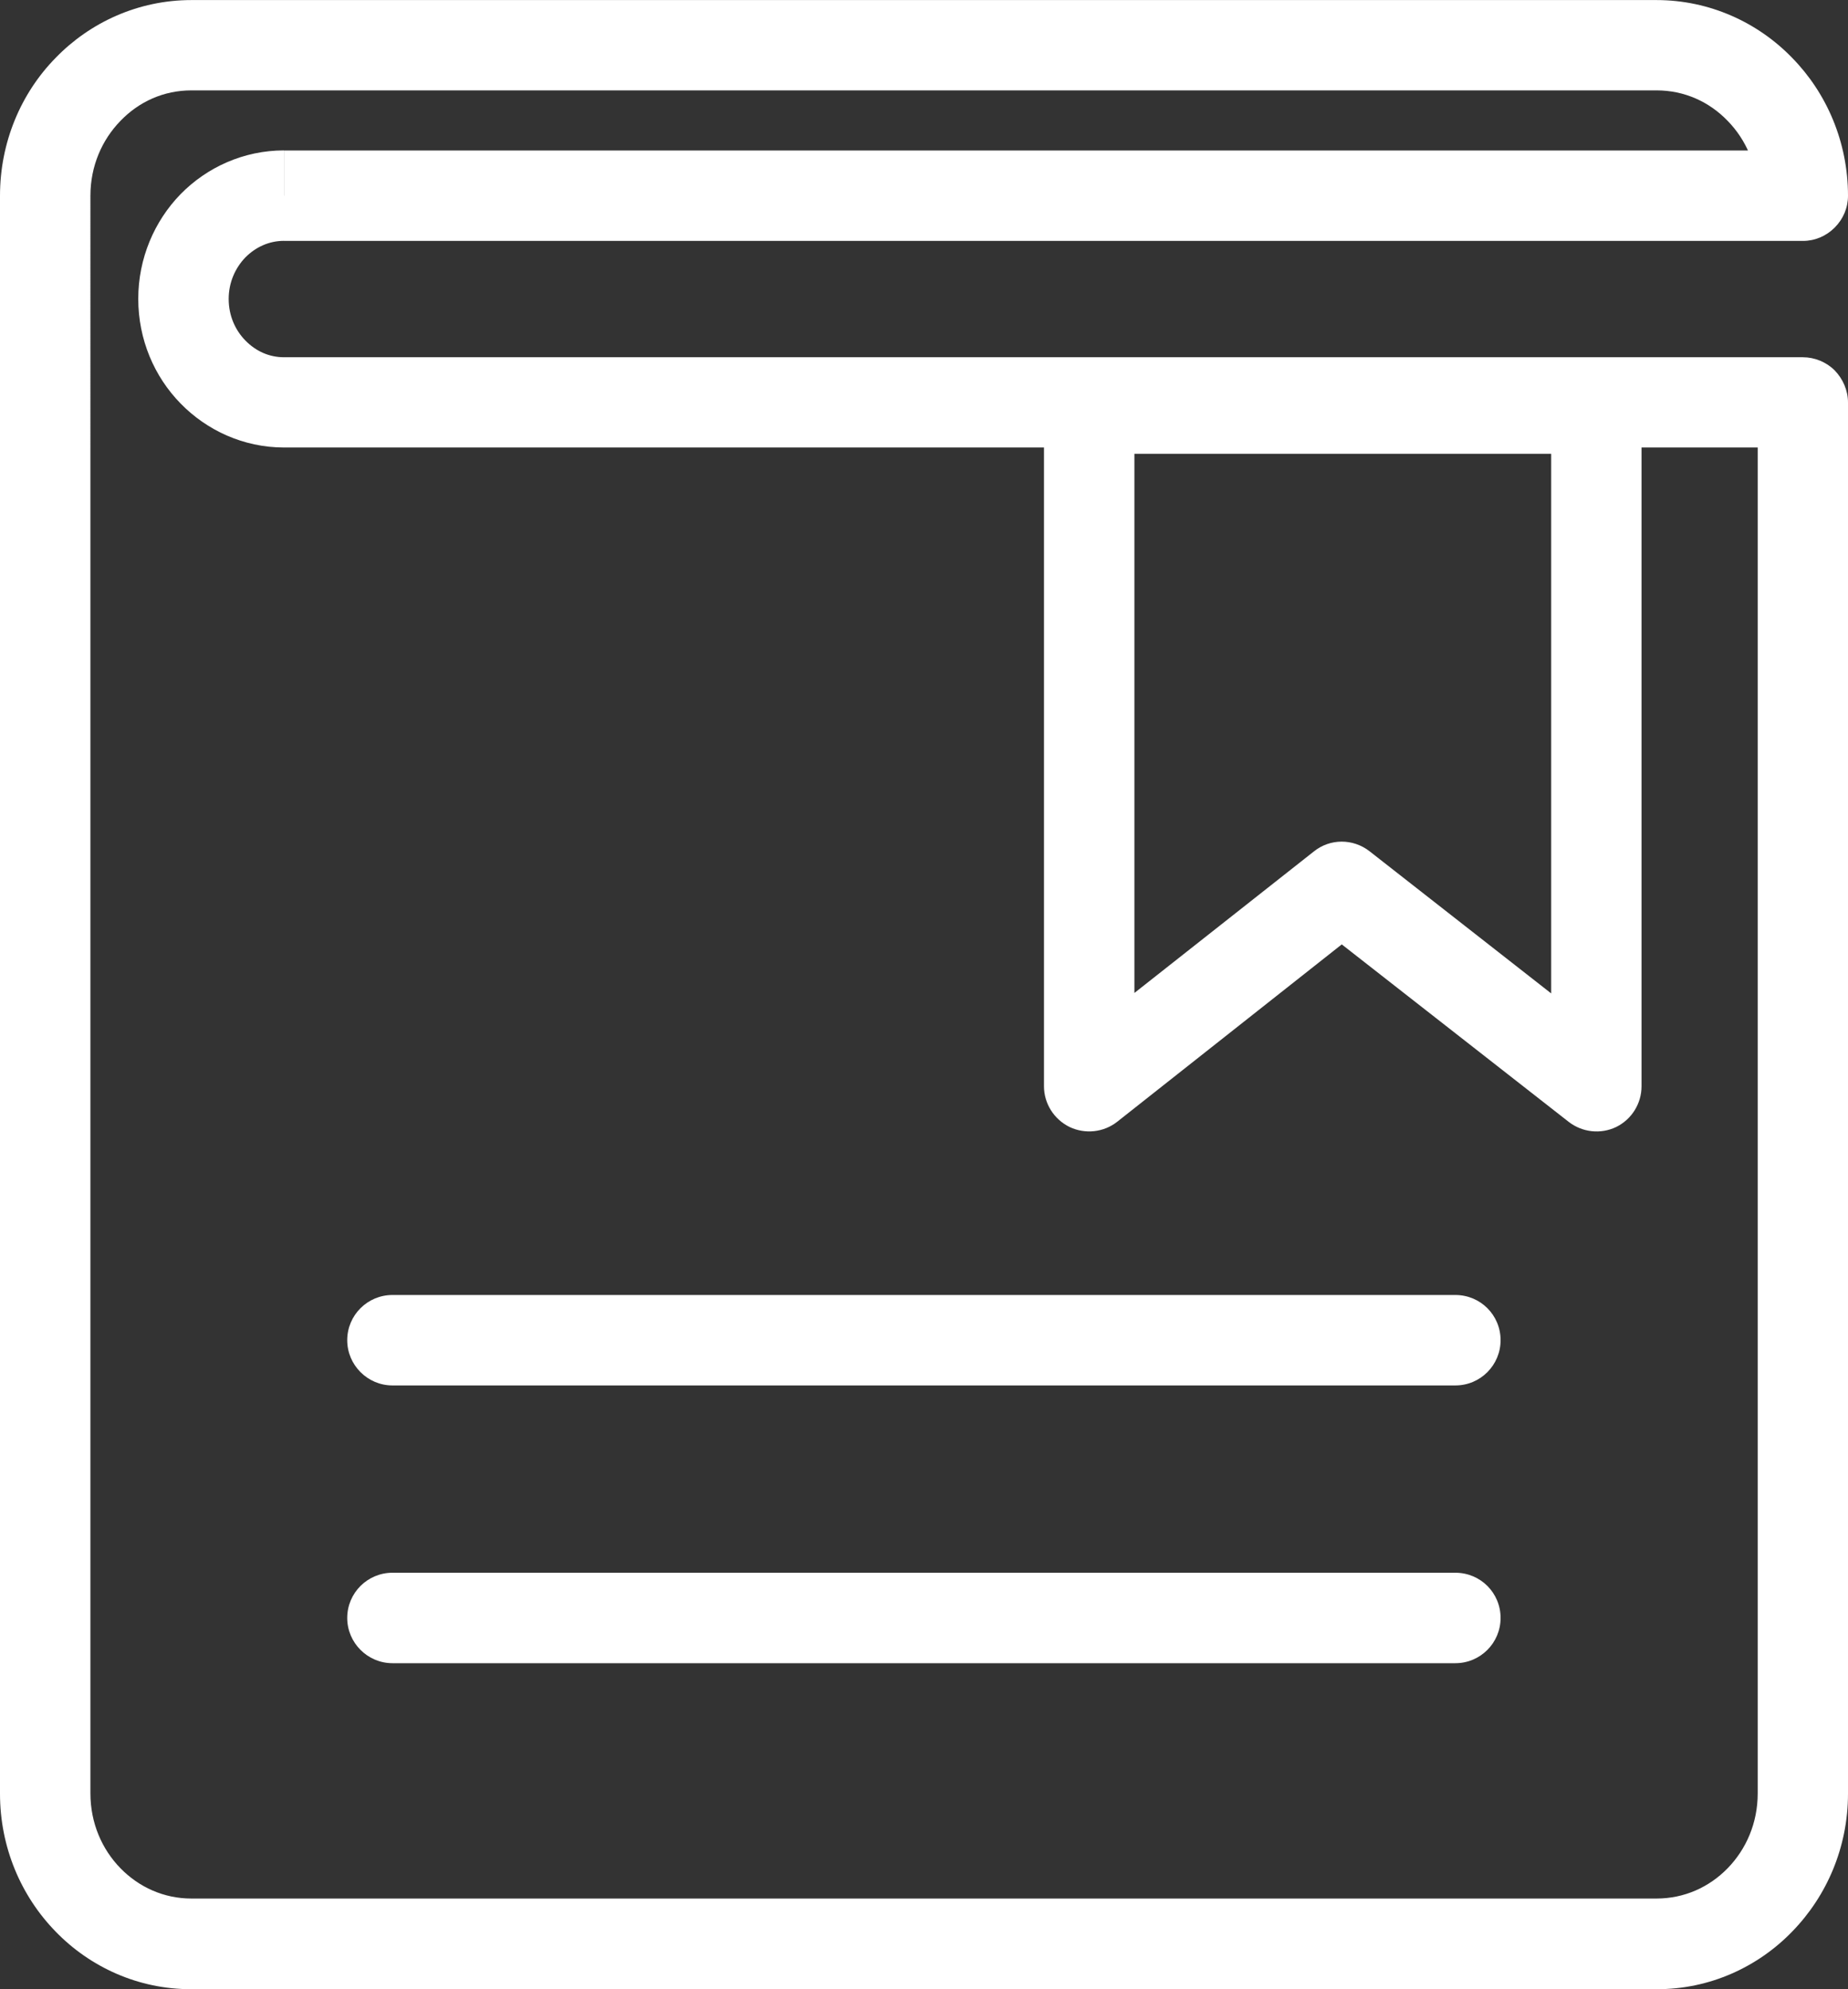
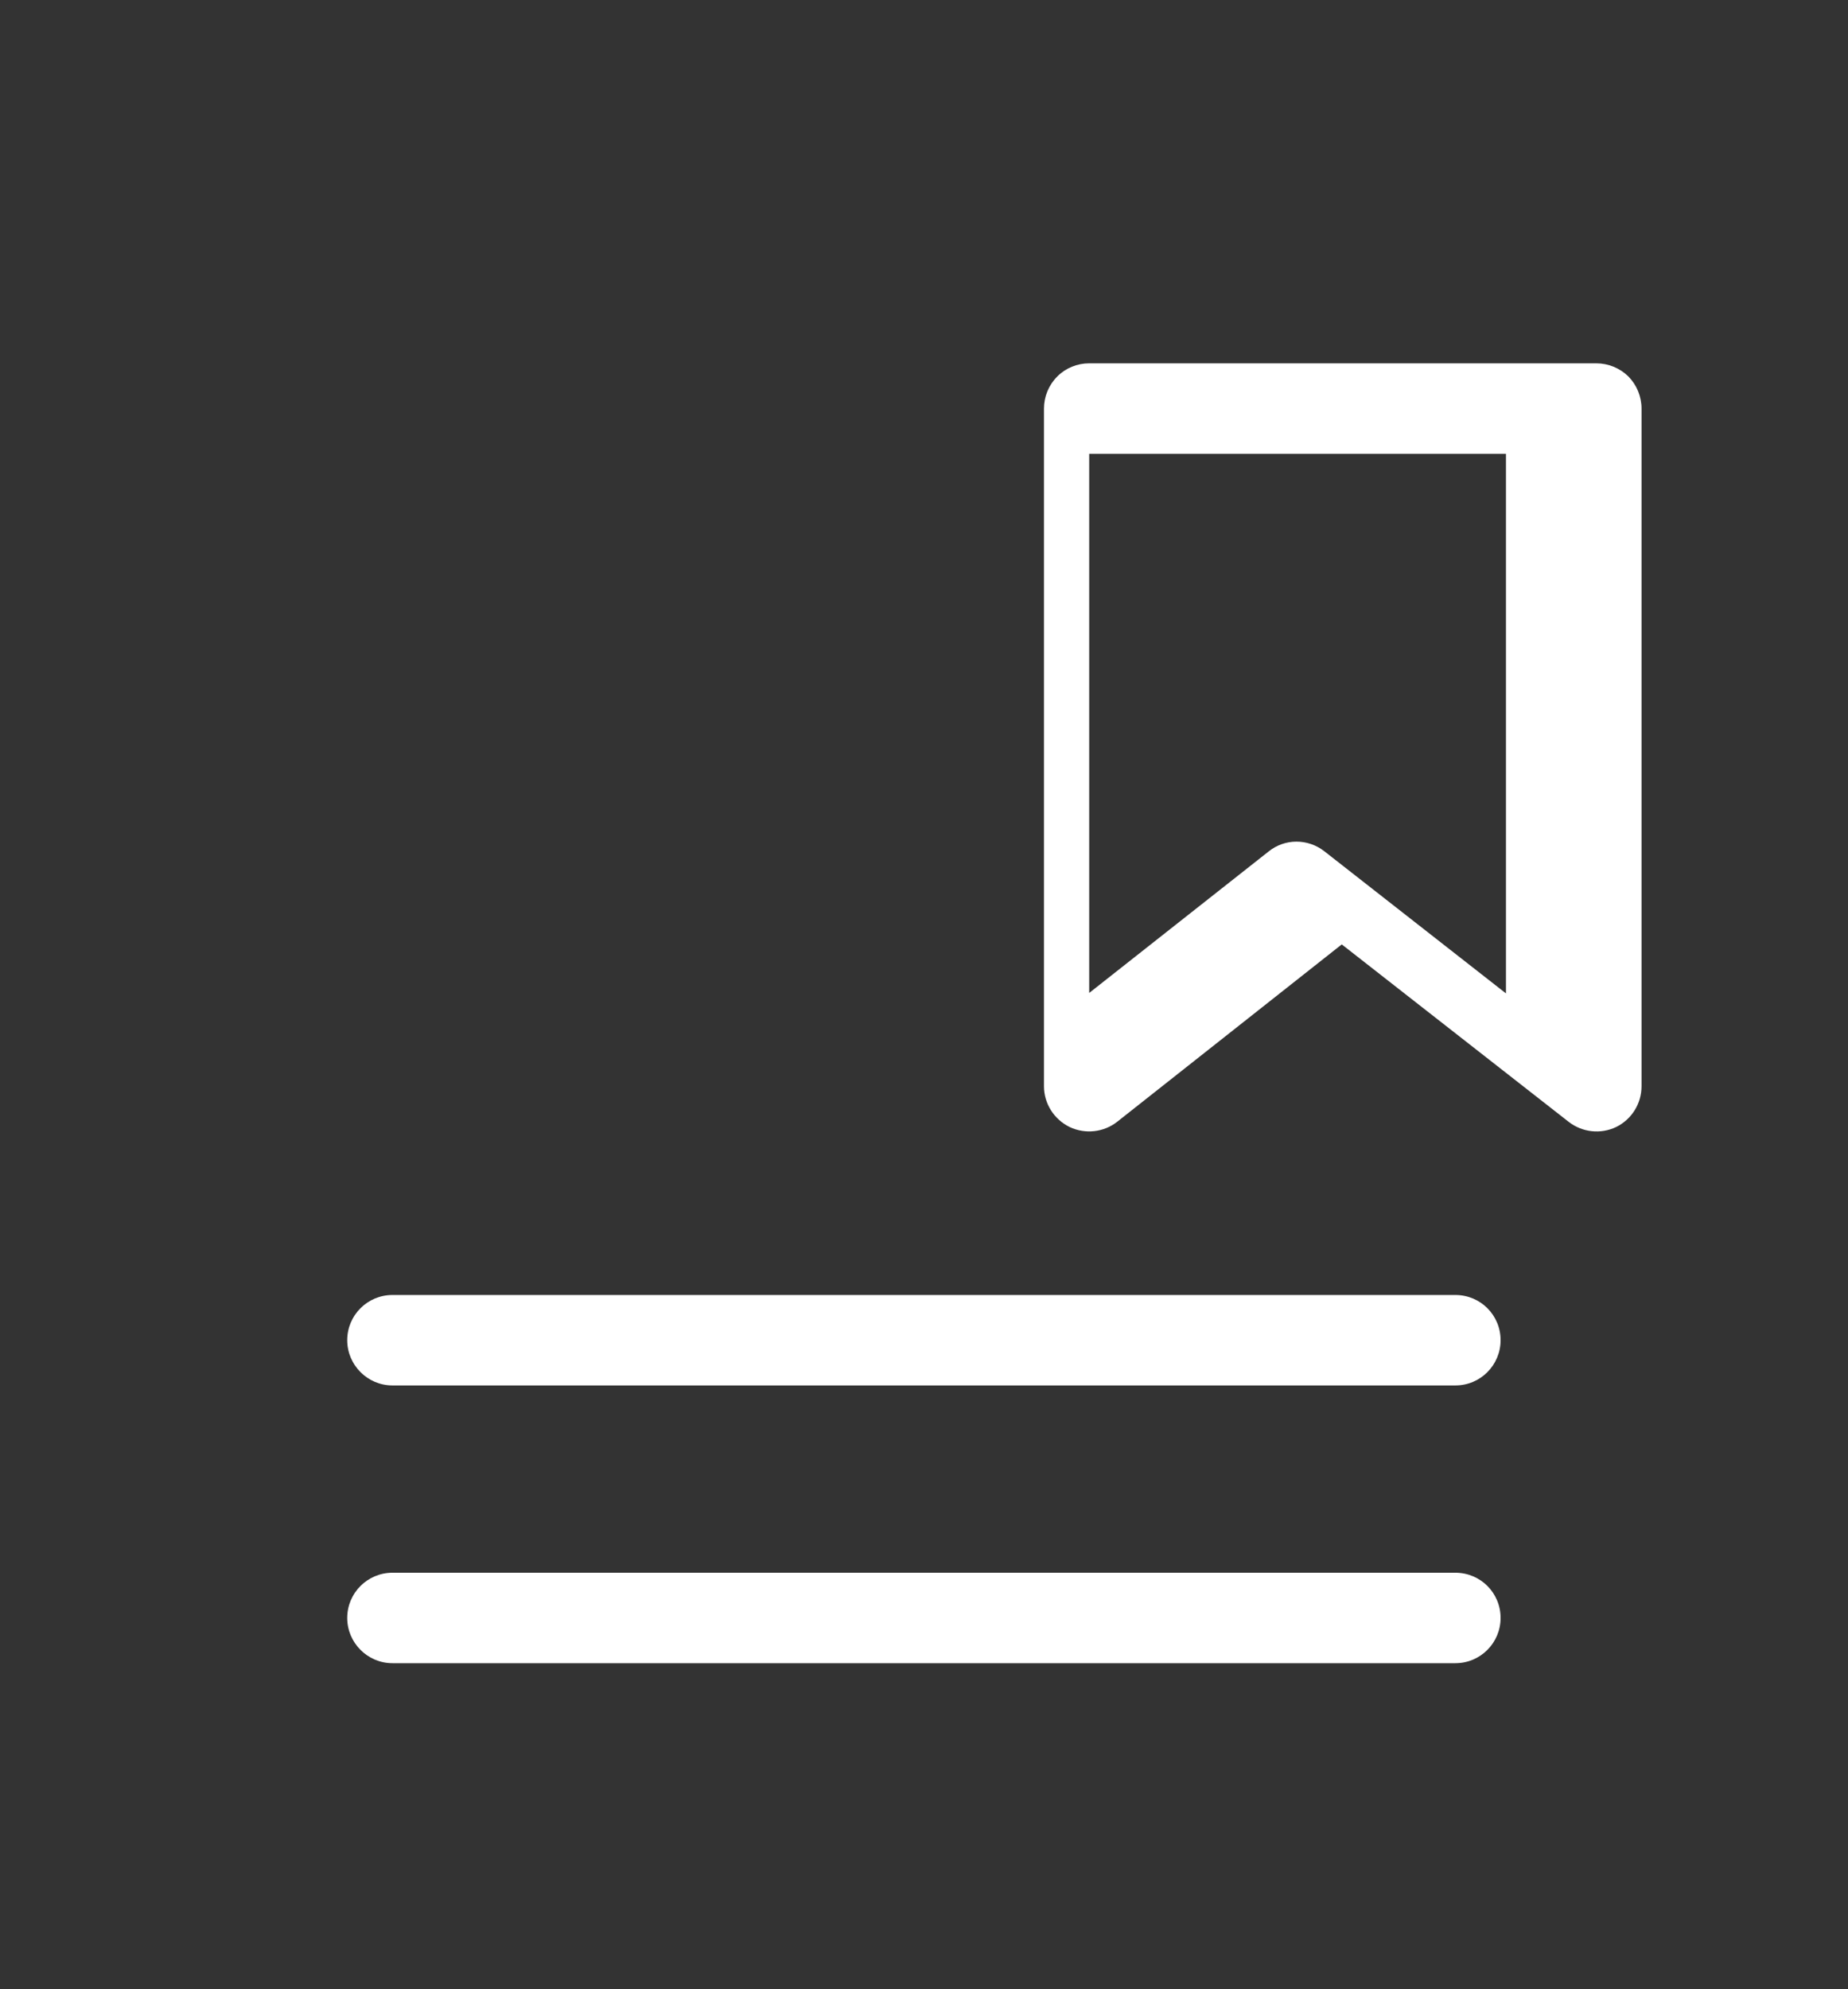
<svg xmlns="http://www.w3.org/2000/svg" xmlns:ns1="http://www.inkscape.org/namespaces/inkscape" xmlns:ns2="http://sodipodi.sourceforge.net/DTD/sodipodi-0.dtd" width="28.857mm" height="31.052mm" viewBox="0 0 28.857 31.052" version="1.1" id="svg9599" ns1:version="1.1.2 (0a00cf5339, 2022-02-04, custom)" ns2:docname="esg_icon_bookmark.svg">
  <rect x="0" y="0" width="28.857" height="31.052" fill="#333333" stroke="none" />
  <ns2:namedview id="namedview9601" pagecolor="#ffffff" bordercolor="#666666" borderopacity="1.0" ns1:pageshadow="2" ns1:pageopacity="0.0" ns1:pagecheckerboard="0" ns1:document-units="mm" showgrid="false" ns1:zoom="0.56123737" ns1:cx="-528.29696" ns1:cy="367.93701" ns1:window-width="2560" ns1:window-height="1404" ns1:window-x="0" ns1:window-y="276" ns1:window-maximized="1" ns1:current-layer="layer1" />
  <defs id="defs9596" />
  <g ns1:label="Ebene 1" ns1:groupmode="layer" id="layer1" transform="translate(-244.857,-50.946)">
-     <path d="m 249.292,54.001 v 0.706 h 23.717 c 0.187,0 0.363,-0.074 0.497,-0.208 0.134,-0.134 0.208,-0.31 0.208,-0.497 0,-0.836 -0.332,-1.602 -0.871,-2.152 -0.536,-0.554 -1.291,-0.903 -2.12,-0.903 h -22.878 c -0.829,0 -1.584,0.349 -2.12,0.903 -0.54,0.55 -0.868,1.316 -0.868,2.152 v 24.945 c 0,0.836 0.328,1.598 0.868,2.152 0.536,0.554 1.291,0.903 2.12,0.9 h 22.878 c 0.829,0.004 1.584,-0.346 2.12,-0.9 0.54,-0.554 0.871,-1.316 0.871,-2.152 V 57.229 c 0,-0.187 -0.078,-0.367 -0.208,-0.501 -0.131,-0.131 -0.314,-0.205 -0.497,-0.205 h -23.717 c -0.233,0 -0.441,-0.095 -0.603,-0.261 -0.159,-0.162 -0.261,-0.388 -0.261,-0.649 0,-0.258 0.102,-0.483 0.261,-0.649 0.162,-0.162 0.37,-0.258 0.603,-0.258 v -0.706 -0.706 c -0.631,0 -1.206,0.265 -1.616,0.684 -0.409,0.42 -0.66,1.002 -0.66,1.633 0,0.635 0.25,1.214 0.66,1.633 0.409,0.42 0.984,0.688 1.616,0.688 h 23.012 v 21.011 c 0,0.462 -0.18,0.871 -0.469,1.168 -0.289,0.296 -0.677,0.473 -1.111,0.473 h -22.878 c -0.43,0 -0.818,-0.176 -1.108,-0.473 -0.289,-0.296 -0.469,-0.706 -0.469,-1.168 V 54.001 c 0,-0.462 0.18,-0.871 0.469,-1.168 0.289,-0.3 0.674,-0.476 1.108,-0.476 h 22.878 c 0.434,0 0.822,0.176 1.111,0.476 0.289,0.296 0.469,0.706 0.469,1.168 h 0.706 v -0.706 h -23.717 v 0.706" style="fill:#ffffff;fill-opacity:1;fill-rule:nonzero;stroke:none;stroke-width:0.035" id="path7046" />
    <path d="m 250.985,72.574 h 16.598 c 0.392,0 0.706,-0.318 0.706,-0.706 0,-0.392 -0.314,-0.706 -0.706,-0.706 h -16.598 c -0.388,0 -0.706,0.314 -0.706,0.706 0,0.388 0.318,0.706 0.706,0.706" style="fill:#ffffff;fill-opacity:1;fill-rule:nonzero;stroke:none;stroke-width:0.035" id="path7048" />
    <path d="m 250.985,76.91 h 16.598 c 0.392,0 0.706,-0.318 0.706,-0.706 0,-0.392 -0.314,-0.706 -0.706,-0.706 h -16.598 c -0.388,0 -0.706,0.314 -0.706,0.706 0,0.388 0.318,0.706 0.706,0.706" style="fill:#ffffff;fill-opacity:1;fill-rule:nonzero;stroke:none;stroke-width:0.035" id="path7050" />
-     <path d="m 261.865,57.324 h -0.706 V 67.904 c 0,0.268 0.155,0.515 0.399,0.635 0.243,0.116 0.533,0.085 0.744,-0.081 l 3.507,-2.769 3.542,2.769 c 0.212,0.166 0.501,0.198 0.744,0.081 0.243,-0.12 0.395,-0.367 0.395,-0.635 V 57.324 c 0,-0.187 -0.074,-0.367 -0.205,-0.501 -0.134,-0.131 -0.314,-0.205 -0.501,-0.205 h -7.92 c -0.187,0 -0.367,0.074 -0.497,0.205 -0.134,0.134 -0.208,0.314 -0.208,0.501 h 0.706 v 0.706 h 7.214 v 8.424 l -2.836,-2.219 c -0.258,-0.201 -0.617,-0.201 -0.871,0.004 l -2.801,2.208 v -9.123 h -0.706 v 0.706 -0.706" style="fill:#ffffff;fill-opacity:1;fill-rule:nonzero;stroke:none;stroke-width:0.035" id="path7052" />
+     <path d="m 261.865,57.324 h -0.706 V 67.904 c 0,0.268 0.155,0.515 0.399,0.635 0.243,0.116 0.533,0.085 0.744,-0.081 l 3.507,-2.769 3.542,2.769 c 0.212,0.166 0.501,0.198 0.744,0.081 0.243,-0.12 0.395,-0.367 0.395,-0.635 V 57.324 c 0,-0.187 -0.074,-0.367 -0.205,-0.501 -0.134,-0.131 -0.314,-0.205 -0.501,-0.205 h -7.92 c -0.187,0 -0.367,0.074 -0.497,0.205 -0.134,0.134 -0.208,0.314 -0.208,0.501 v 0.706 h 7.214 v 8.424 l -2.836,-2.219 c -0.258,-0.201 -0.617,-0.201 -0.871,0.004 l -2.801,2.208 v -9.123 h -0.706 v 0.706 -0.706" style="fill:#ffffff;fill-opacity:1;fill-rule:nonzero;stroke:none;stroke-width:0.035" id="path7052" />
  </g>
</svg>